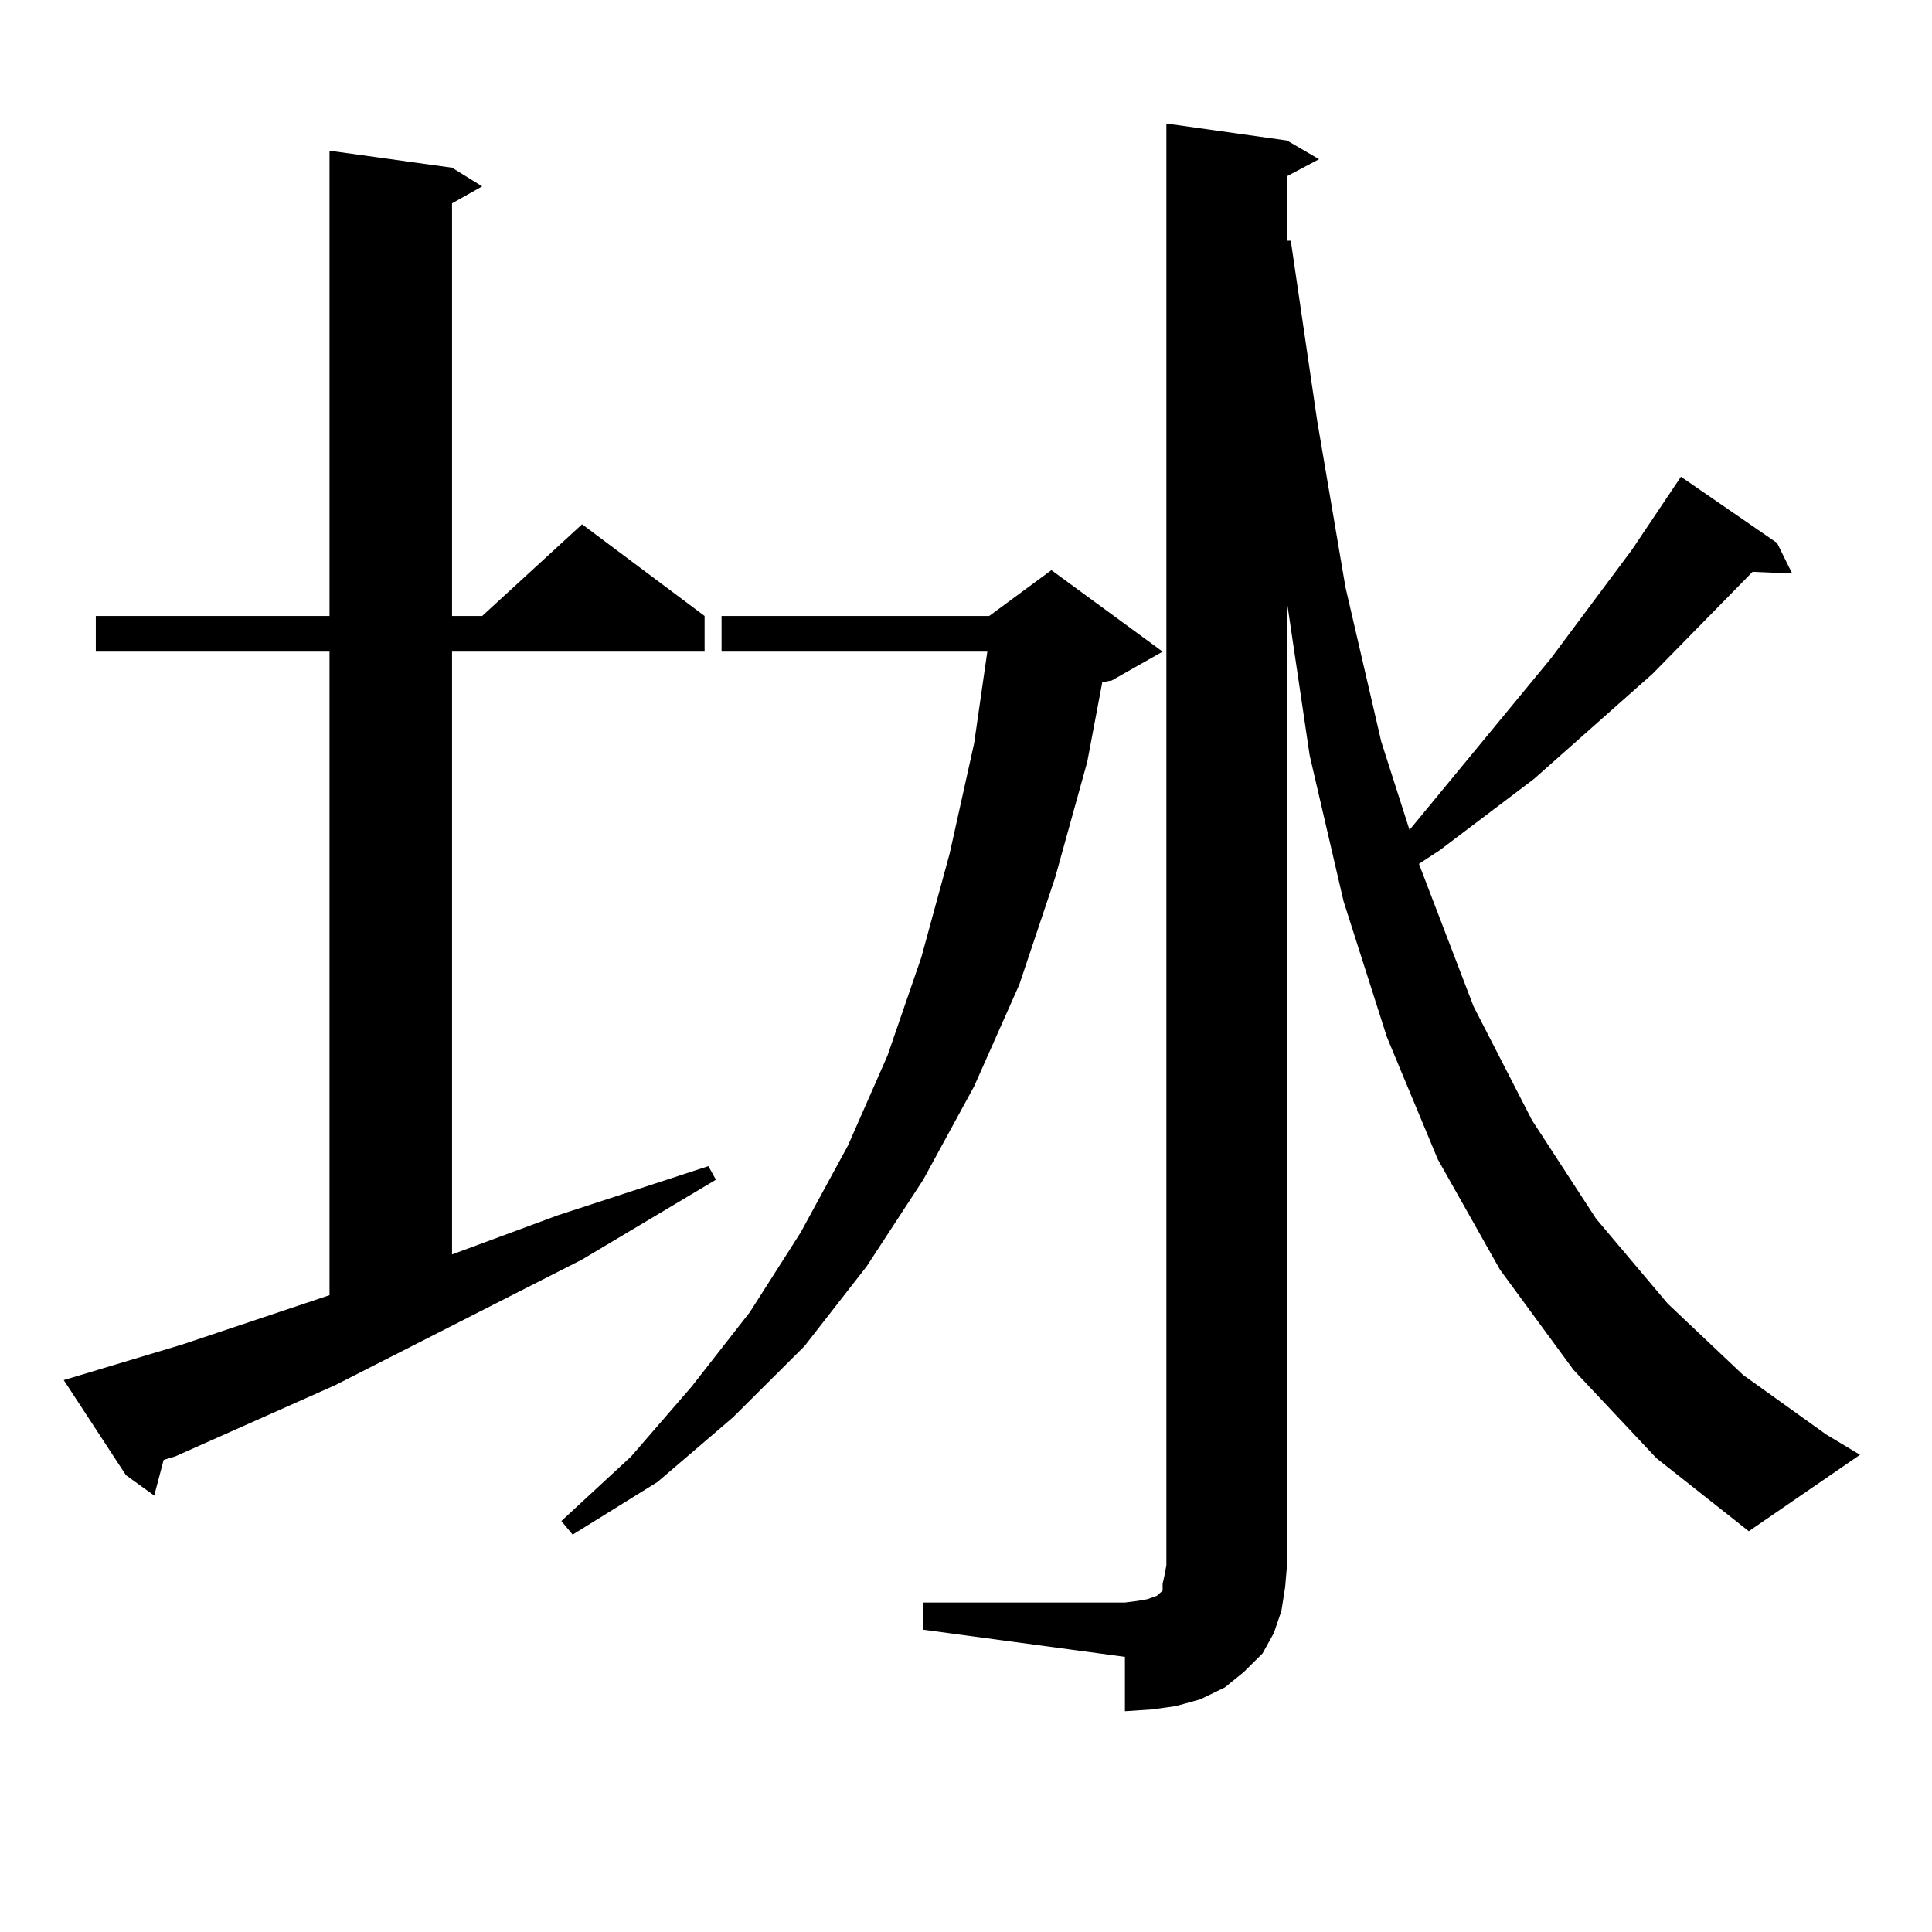
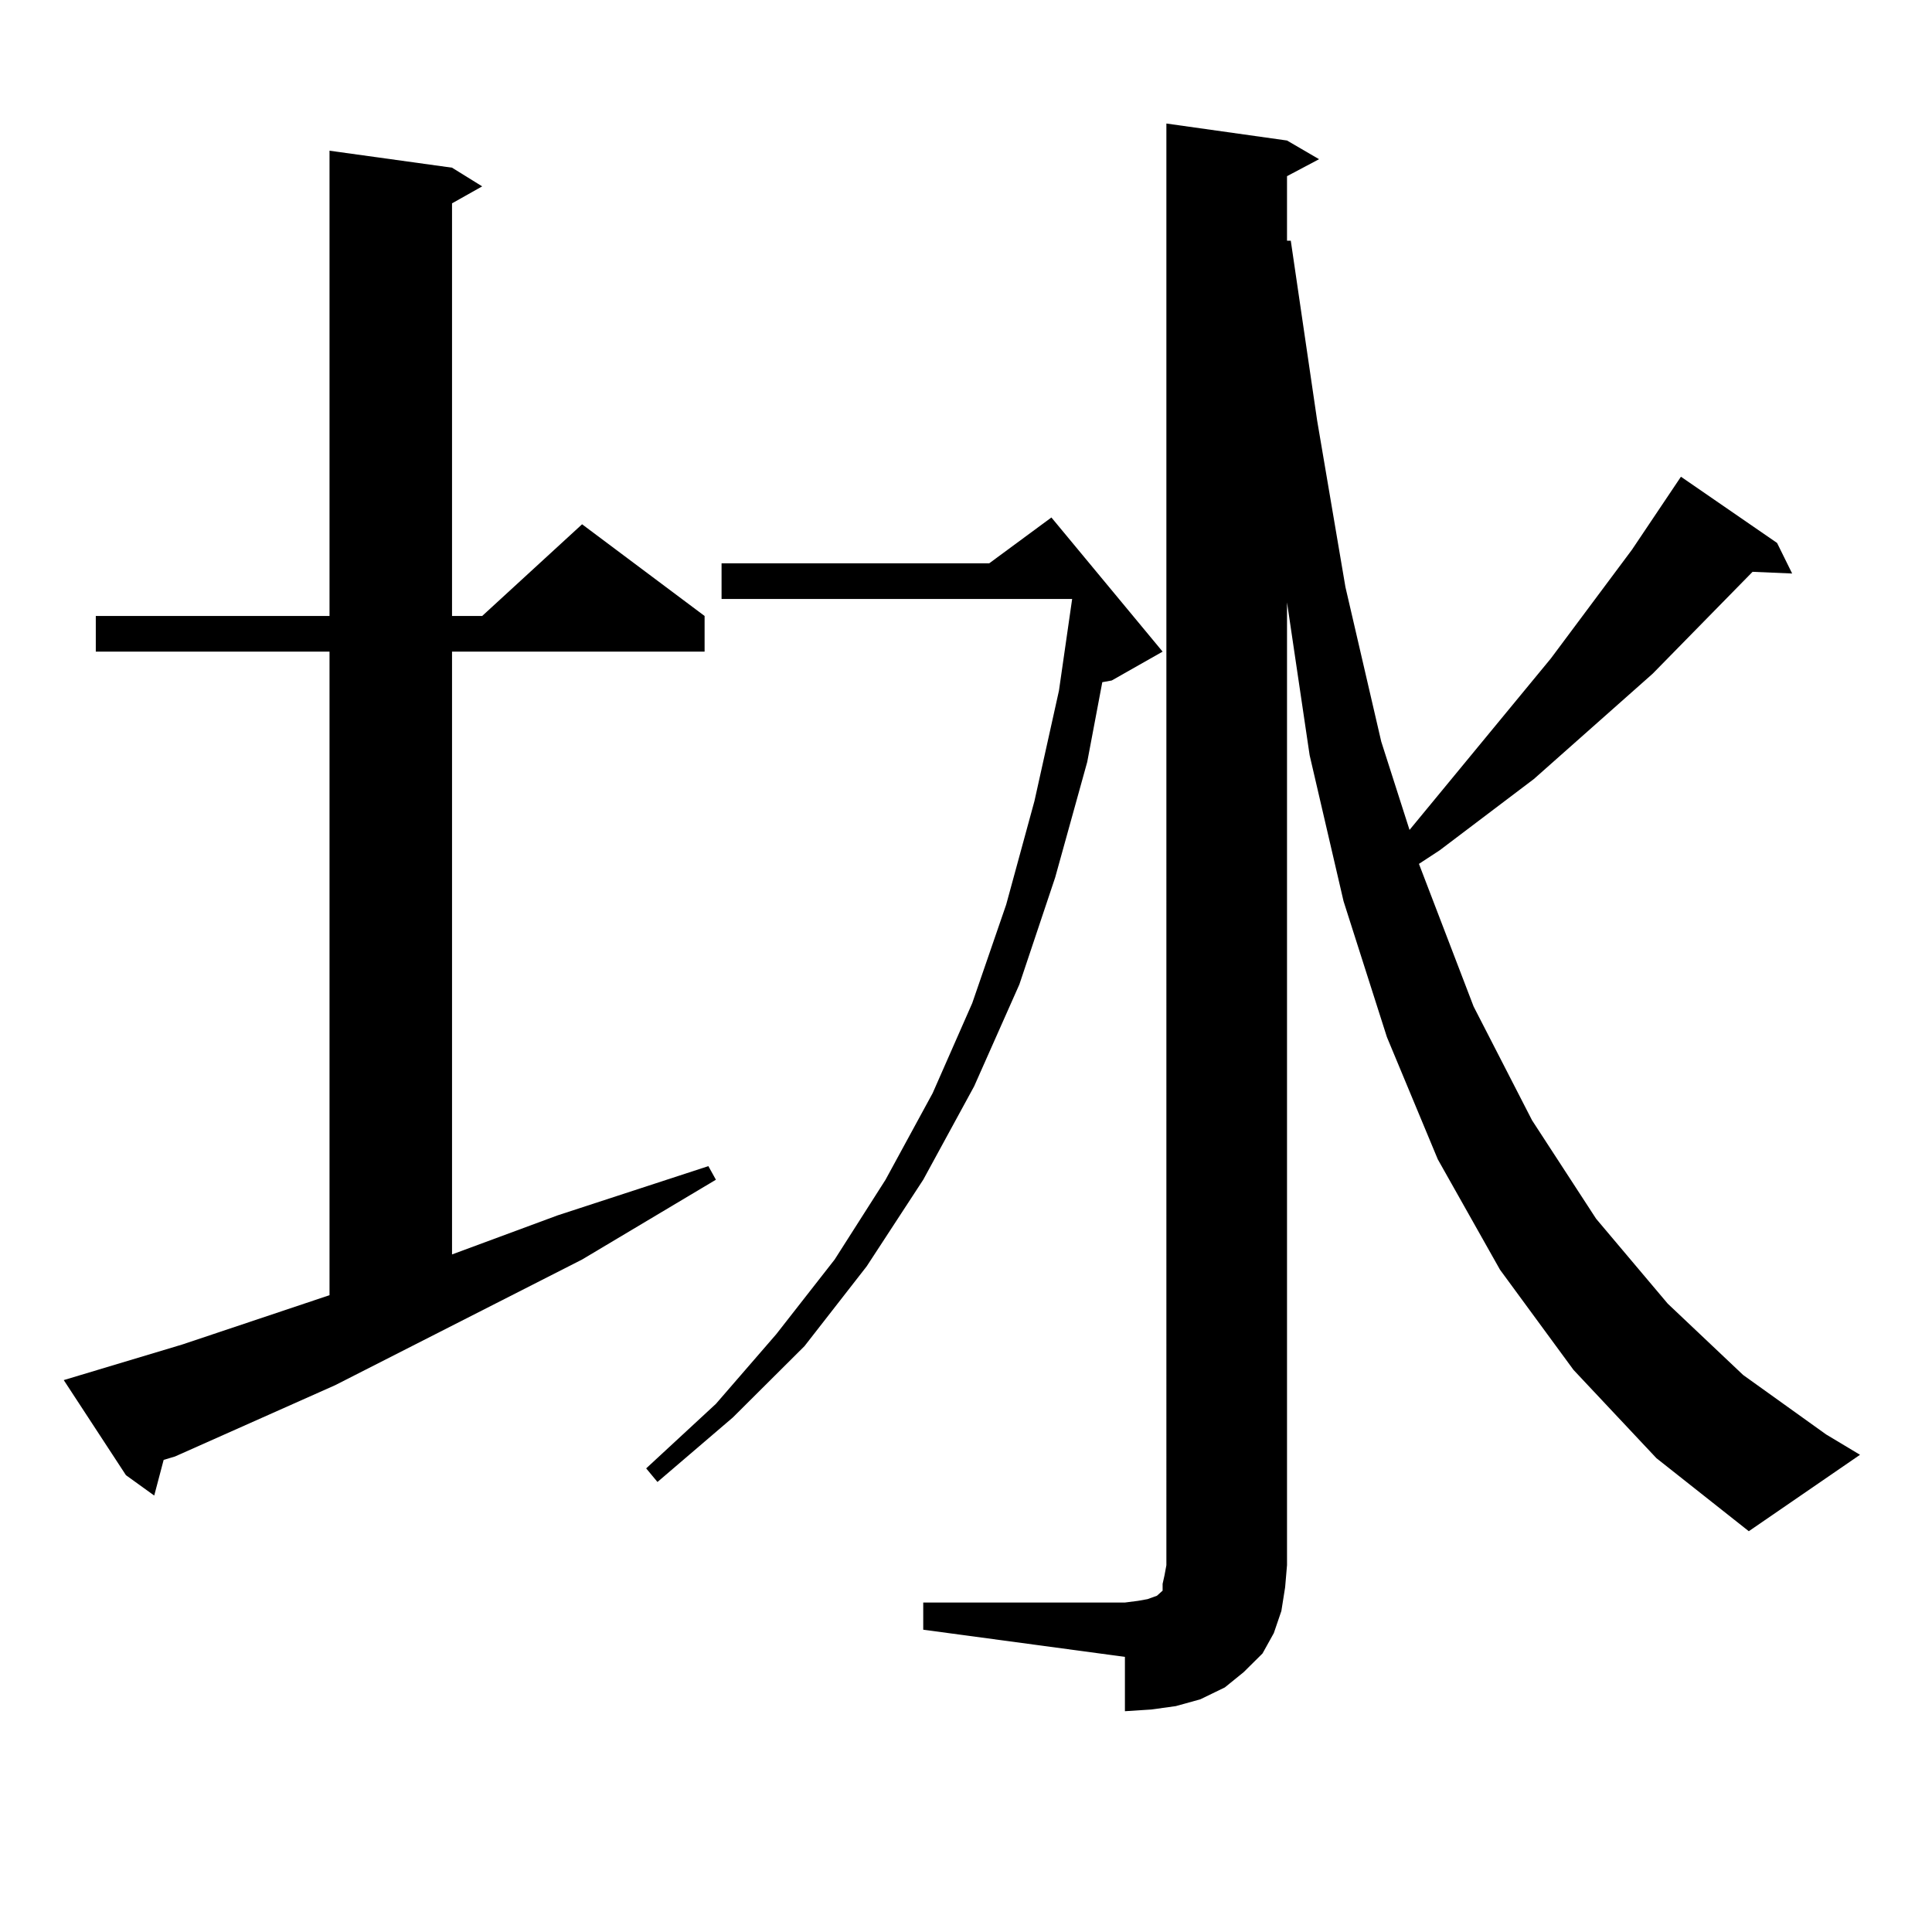
<svg xmlns="http://www.w3.org/2000/svg" version="1.1" id="图层_1" x="0px" y="0px" width="1000px" height="1000px" viewBox="0 0 1000 1000" enable-background="new 0 0 1000 1000" xml:space="preserve">
-   <path d="M94.461,695.875l76.096-25.488V337.281H49.584v-18.457h120.973V78.004l63.413,8.789l15.609,9.668l-15.609,8.789v213.574  h15.609l51.706-47.461l63.413,47.461v18.457H233.97v312.012l54.633-20.215l78.047-25.488l3.902,7.031l-69.267,41.309  l-127.802,65.039l-82.925,36.914l-5.854,1.758l-4.878,18.457l-14.634-10.547l-32.194-49.219L94.461,695.875z M601.766,337.281  l-26.341,14.941l-4.878,0.879l-7.805,41.309l-16.585,59.766l-18.536,55.371l-23.414,52.734l-26.341,48.34l-29.268,44.824  l-32.194,41.309l-37.072,36.914l-39.023,33.398l-43.901,27.246l-5.854-7.031l36.097-33.398l31.219-36.035l30.243-38.672  l26.341-41.309l24.39-44.824l20.487-46.582l17.561-50.977l14.634-53.613l12.683-57.129l6.829-47.461H373.479v-18.457h138.533  l32.194-23.73L601.766,337.281z M477.866,829.469h104.388l6.829-0.879l4.878-0.879l4.878-1.758l1.951-1.758l0.976-0.879v-3.516  l0.976-4.395l0.976-5.273V63.941l62.438,8.789l16.585,9.668l-16.585,8.789v33.398h1.951l13.658,93.164l14.634,86.133l18.536,79.98  l14.634,45.703l73.169-88.77l41.95-56.25l25.365-37.793l49.755,34.277l7.805,15.82l-20.487-0.879l-51.706,52.734l-61.462,54.492  l-48.779,36.914l-10.731,7.031l28.292,73.828l30.243,58.887l33.17,50.977l37.072,43.945l39.023,36.914l42.926,30.762l17.561,10.547  l-57.56,39.551l-47.804-37.793l-42.926-45.703l-38.048-51.855l-32.194-57.129l-26.341-63.281l-22.438-70.313l-17.561-75.586  l-11.707-79.102v498.34l-0.976,11.426l-1.951,12.305l-3.902,11.426l-5.854,10.547l-9.756,9.668l-9.756,7.91l-12.683,6.152  l-12.683,3.516l-12.683,1.758l-13.658,0.879v-28.125l-104.388-14.063V829.469z" />
+   <path d="M94.461,695.875l76.096-25.488V337.281H49.584v-18.457h120.973V78.004l63.413,8.789l15.609,9.668l-15.609,8.789v213.574  h15.609l51.706-47.461l63.413,47.461v18.457H233.97v312.012l54.633-20.215l78.047-25.488l3.902,7.031l-69.267,41.309  l-127.802,65.039l-82.925,36.914l-5.854,1.758l-4.878,18.457l-14.634-10.547l-32.194-49.219L94.461,695.875z M601.766,337.281  l-26.341,14.941l-4.878,0.879l-7.805,41.309l-16.585,59.766l-18.536,55.371l-23.414,52.734l-26.341,48.34l-29.268,44.824  l-32.194,41.309l-37.072,36.914l-39.023,33.398l-5.854-7.031l36.097-33.398l31.219-36.035l30.243-38.672  l26.341-41.309l24.39-44.824l20.487-46.582l17.561-50.977l14.634-53.613l12.683-57.129l6.829-47.461H373.479v-18.457h138.533  l32.194-23.73L601.766,337.281z M477.866,829.469h104.388l6.829-0.879l4.878-0.879l4.878-1.758l1.951-1.758l0.976-0.879v-3.516  l0.976-4.395l0.976-5.273V63.941l62.438,8.789l16.585,9.668l-16.585,8.789v33.398h1.951l13.658,93.164l14.634,86.133l18.536,79.98  l14.634,45.703l73.169-88.77l41.95-56.25l25.365-37.793l49.755,34.277l7.805,15.82l-20.487-0.879l-51.706,52.734l-61.462,54.492  l-48.779,36.914l-10.731,7.031l28.292,73.828l30.243,58.887l33.17,50.977l37.072,43.945l39.023,36.914l42.926,30.762l17.561,10.547  l-57.56,39.551l-47.804-37.793l-42.926-45.703l-38.048-51.855l-32.194-57.129l-26.341-63.281l-22.438-70.313l-17.561-75.586  l-11.707-79.102v498.34l-0.976,11.426l-1.951,12.305l-3.902,11.426l-5.854,10.547l-9.756,9.668l-9.756,7.91l-12.683,6.152  l-12.683,3.516l-12.683,1.758l-13.658,0.879v-28.125l-104.388-14.063V829.469z" />
</svg>